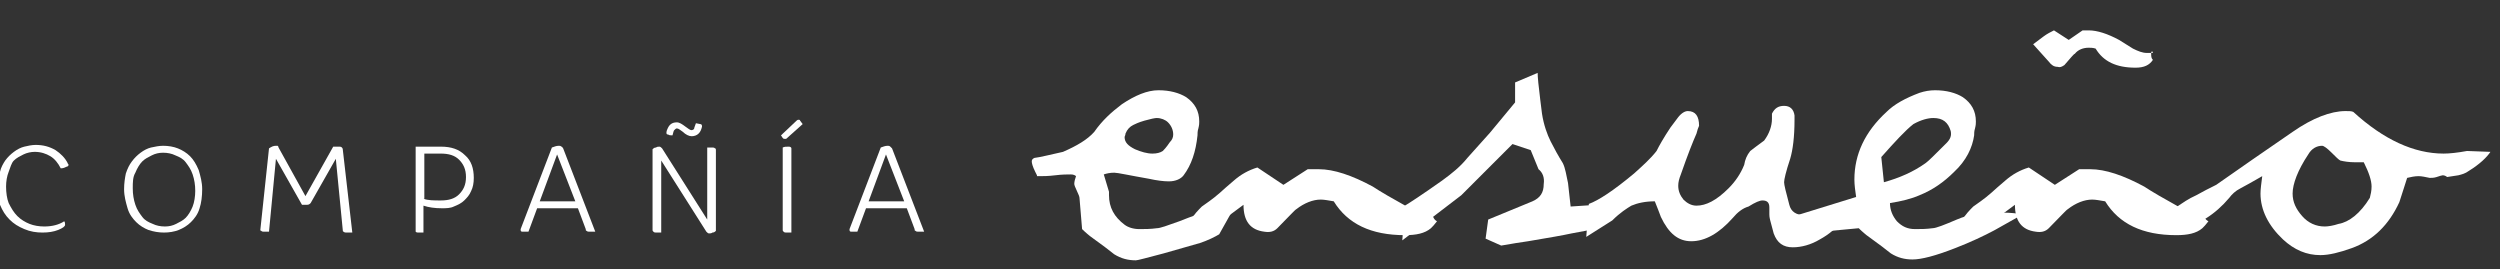
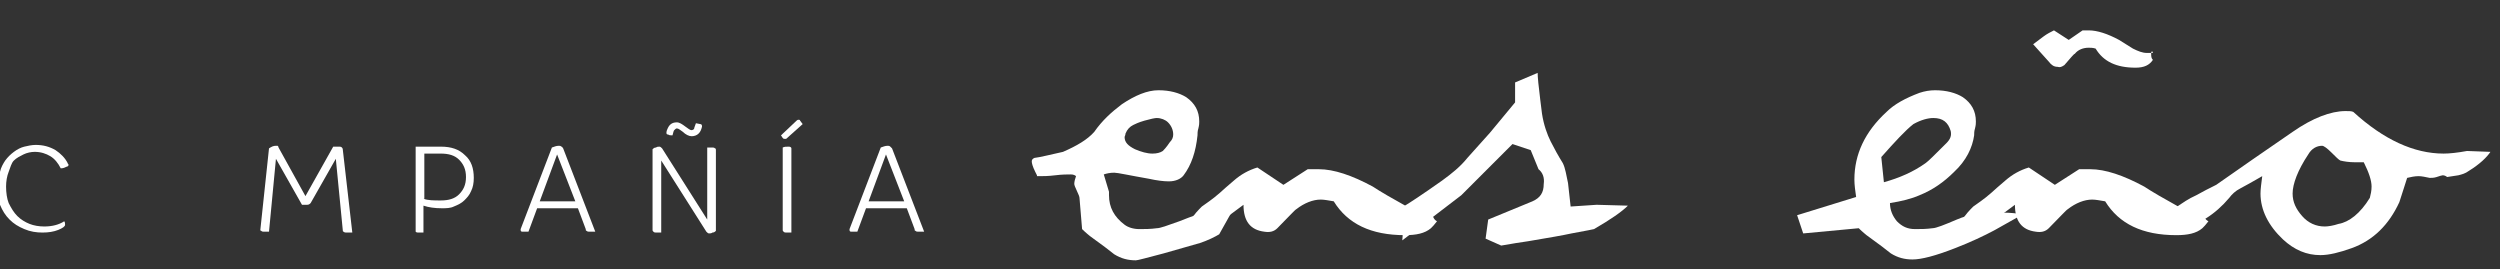
<svg xmlns="http://www.w3.org/2000/svg" version="1.1" baseProfile="tiny" id="Capa_1" x="0px" y="0px" viewBox="0 0 288.1 31" xml:space="preserve">
  <rect x="0" y="0" width="288.1" height="31" fill="#333333" stroke="none" />
  <g>
    <path fill="#FFFFFF" d="M-0.2,21.5c0-0.6,0.1-1.2,0.2-1.7s0.4-1,0.6-1.3c0.3-0.4,0.6-0.7,1-1c0.4-0.3,0.8-0.5,1.2-0.6   s0.9-0.2,1.3-0.2c0.9,0,1.6,0.2,2.3,0.6c0.6,0.4,1.1,0.9,1.4,1.5c0,0.1,0.1,0.1,0.1,0.2c0,0.1-0.1,0.2-0.2,0.2   c-0.2,0.1-0.4,0.2-0.7,0.2c-0.3-0.6-0.7-1.1-1.2-1.4c-0.5-0.3-1.1-0.5-1.8-0.5c-0.4,0-0.9,0.1-1.3,0.3s-0.8,0.4-1.1,0.7   S1.2,19.3,1,19.8c-0.2,0.5-0.3,1.1-0.3,1.7c0,0.7,0.1,1.4,0.3,1.9C1.3,24,1.6,24.5,2,24.9c0.4,0.4,0.9,0.7,1.4,0.9   c0.5,0.2,1.1,0.3,1.7,0.3c0.9,0,1.7-0.2,2.3-0.6c0.1,0.1,0.1,0.3,0.1,0.4c0,0.2-0.3,0.4-0.8,0.6c-0.5,0.2-1.1,0.3-1.8,0.3   c-0.7,0-1.4-0.1-2.1-0.4s-1.2-0.6-1.7-1.1c-0.5-0.5-0.8-1-1.1-1.7C-0.1,23.1-0.2,22.3-0.2,21.5z" />
-     <path fill="#FFFFFF" d="M14.3,21.8c0-0.7,0.1-1.3,0.2-1.8c0.2-0.6,0.4-1,0.7-1.4c0.3-0.4,0.6-0.7,1-1c0.4-0.3,0.8-0.5,1.2-0.6   c0.5-0.1,0.9-0.2,1.4-0.2c0.6,0,1.2,0.1,1.7,0.3c0.5,0.2,1,0.5,1.4,0.9c0.4,0.4,0.7,0.9,1,1.6c0.2,0.7,0.4,1.4,0.4,2.2   S23.2,23.4,23,24c-0.2,0.7-0.6,1.2-1,1.6c-0.4,0.4-0.9,0.7-1.4,0.9c-0.5,0.2-1.1,0.3-1.7,0.3c-0.6,0-1.2-0.1-1.8-0.3   c-0.5-0.2-1-0.5-1.4-0.9c-0.4-0.4-0.8-0.9-1-1.6S14.3,22.6,14.3,21.8z M15.3,21.7c0,0.7,0.1,1.3,0.3,1.9c0.2,0.6,0.5,1,0.8,1.4   c0.3,0.4,0.7,0.6,1.2,0.8c0.4,0.2,0.9,0.3,1.4,0.3c0.5,0,0.9-0.1,1.3-0.3c0.4-0.2,0.8-0.4,1.1-0.7c0.3-0.3,0.6-0.8,0.8-1.3   c0.2-0.5,0.3-1.2,0.3-1.8c0-0.7-0.1-1.3-0.3-1.9c-0.2-0.6-0.5-1-0.8-1.4c-0.3-0.4-0.7-0.6-1.2-0.8c-0.4-0.2-0.9-0.3-1.4-0.3   c-0.5,0-0.9,0.1-1.3,0.3c-0.4,0.2-0.8,0.4-1.1,0.7c-0.3,0.3-0.6,0.8-0.8,1.3C15.3,20.4,15.3,21,15.3,21.7z" />
    <path fill="#FFFFFF" d="M30,26.5l1-9.4c0.3-0.2,0.5-0.3,0.8-0.3c0.1,0,0.1,0,0.2,0c0,0,0.1,0.1,0.1,0.2l3.1,5.6l3.2-5.7h0.7   c0.1,0,0.2,0,0.3,0.1c0,0,0.1,0.1,0.1,0.2l1.1,9.6h-0.7c-0.1,0-0.2,0-0.3-0.1c-0.1,0-0.1-0.1-0.1-0.2l-0.8-8.2l-2.9,5.1   c-0.1,0.1-0.2,0.2-0.4,0.2h-0.6l-3-5.3L31,26.7h-0.6c-0.1,0-0.2,0-0.3-0.1C30.1,26.6,30,26.6,30,26.5z" />
    <path fill="#FFFFFF" d="M47.9,26.5v-9.6h2.9c1.2,0,2.1,0.3,2.8,1c0.7,0.6,1,1.5,1,2.6c0,0.6-0.1,1.1-0.3,1.5   c-0.2,0.5-0.5,0.8-0.8,1.1s-0.7,0.5-1.2,0.7c-0.4,0.2-0.9,0.2-1.4,0.2c-0.8,0-1.5-0.1-2.1-0.3v3.1h-0.6c-0.1,0-0.2,0-0.3-0.1   C47.9,26.6,47.9,26.6,47.9,26.5z M48.8,22.9c0.5,0.2,1.2,0.2,2,0.2c0.9,0,1.6-0.2,2.1-0.7c0.5-0.5,0.8-1.1,0.8-2   c0-0.9-0.3-1.5-0.8-2s-1.2-0.7-2.1-0.7h-1.9V22.9z" />
    <path fill="#FFFFFF" d="M60,26.5c0,0,0-0.1,0-0.1l3.6-9.4c0.3-0.1,0.5-0.2,0.8-0.2c0.1,0,0.2,0,0.3,0.1c0.1,0,0.1,0.1,0.2,0.2   l3.7,9.6h-0.7c-0.1,0-0.2,0-0.3-0.1c-0.1,0-0.1-0.1-0.1-0.2l-0.9-2.4h-4.7l-1,2.7h-0.6C60.1,26.7,60,26.7,60,26.5z M62.2,23.2h4.1   l-2.1-5.4L62.2,23.2z" />
    <path fill="#FFFFFF" d="M75.2,26.5v-9.3c0.1-0.1,0.2-0.2,0.4-0.2c0.1-0.1,0.3-0.1,0.4-0.1c0.1,0,0.2,0.1,0.3,0.2l5.2,8.2v-8.3h0.6   c0.1,0,0.2,0,0.3,0.1c0.1,0,0.1,0.1,0.1,0.2v9.3c-0.1,0.1-0.2,0.2-0.4,0.2c-0.1,0.1-0.3,0.1-0.4,0.1c-0.1,0-0.2-0.1-0.3-0.2   l-5.2-8.2v8.3h-0.6c-0.1,0-0.2,0-0.3-0.1C75.2,26.6,75.2,26.6,75.2,26.5z M76.8,15.3c0,0,0-0.2,0.1-0.4c0.2-0.5,0.5-0.8,1.1-0.8   c0.3,0,0.6,0.2,1,0.5c0.3,0.2,0.5,0.4,0.7,0.4c0.1,0,0.3-0.1,0.3-0.2s0.1-0.3,0.2-0.6l0.5,0.1c0.2,0,0.2,0.2,0.2,0.3   c-0.1,0.4-0.2,0.6-0.4,0.8c-0.2,0.2-0.5,0.3-0.8,0.3c-0.3,0-0.7-0.2-1-0.5c-0.3-0.2-0.5-0.4-0.7-0.4c-0.1,0-0.2,0.1-0.3,0.2   c-0.1,0.1-0.1,0.3-0.2,0.6c-0.2,0-0.4,0-0.5-0.1C76.9,15.5,76.8,15.5,76.8,15.3z" />
    <path fill="#FFFFFF" d="M90,15.6l1.8-1.7c0.1-0.1,0.2-0.1,0.2-0.1c0.1,0,0.2,0,0.2,0.1c0.1,0.1,0.2,0.3,0.3,0.4L90.6,16   C90.6,16,90.5,16,90.4,16c-0.1,0-0.1,0-0.2-0.1L90,15.6z M90.2,26.5v-9.5c0.2-0.1,0.4-0.1,0.7-0.1c0.2,0,0.3,0.1,0.3,0.2v9.7h-0.6   c-0.1,0-0.2,0-0.3-0.1C90.2,26.6,90.2,26.6,90.2,26.5z" />
    <path fill="#FFFFFF" d="M97.9,26.5c0,0,0-0.1,0-0.1l3.6-9.4c0.3-0.1,0.5-0.2,0.8-0.2c0.1,0,0.2,0,0.3,0.1s0.1,0.1,0.2,0.2l3.7,9.6   h-0.7c-0.1,0-0.2,0-0.3-0.1c-0.1,0-0.1-0.1-0.1-0.2l-0.9-2.4h-4.7l-1,2.7h-0.6C98,26.7,97.9,26.7,97.9,26.5z M100.1,23.2h4.1   l-2.1-5.4L100.1,23.2z" />
    <path fill="#FFFFFF" d="M141.9,24.5l-1.4,2.5c-0.5,0.3-1.3,0.7-2.2,1l-4.2,1.2c-1.9,0.5-3,0.8-3.2,0.8c-0.9,0-1.7-0.2-2.5-0.7   c-0.5-0.4-1.4-1.1-2.8-2.1c-0.1-0.1-0.4-0.3-0.9-0.8l-0.3-3.6c0-0.1-0.1-0.4-0.3-0.8c-0.2-0.4-0.3-0.7-0.3-0.8   c0-0.3,0.1-0.6,0.2-0.9c-0.1-0.1-0.3-0.2-0.6-0.2c-0.4,0-1,0-1.8,0.1c-0.8,0.1-1.4,0.1-1.8,0.1h-0.3v-0.1c0,0-0.1-0.2-0.2-0.4   c-0.3-0.6-0.4-1-0.4-1.2c0-0.2,0.1-0.3,0.3-0.4c0.8-0.1,1.9-0.4,3.3-0.7c1.6-0.7,2.8-1.4,3.6-2.3c0.9-1.3,2-2.3,3.2-3.2   c1.5-1,2.9-1.6,4.2-1.6c1.3,0,2.4,0.3,3.2,0.8c1,0.7,1.5,1.6,1.5,2.8c0,0.2,0,0.4-0.1,0.8c-0.1,0.3-0.1,0.6-0.1,0.8   c-0.2,1.9-0.7,3.4-1.6,4.6c-0.3,0.4-0.9,0.7-1.7,0.7c-0.6,0-1.4-0.1-2.3-0.3c-2.3-0.4-3.6-0.7-4-0.7c-0.5,0-0.9,0.1-1.2,0.2l0.6,2   c0,0.1,0,0.2,0,0.4c0,1.4,0.6,2.5,1.8,3.4c0.4,0.3,1,0.5,1.7,0.5c0.6,0,1.3,0,2-0.1c0.4,0,1.2-0.3,2.6-0.8c3-1.2,4.9-1.7,5.5-1.7   v0.2C141.3,24.1,141.5,24.3,141.9,24.5z M133.3,13.6c-0.2,0-0.7,0.1-1.4,0.3c-0.7,0.2-1.1,0.4-1.3,0.5c-0.4,0.2-0.7,0.5-0.9,1   c0,0.2-0.1,0.3-0.1,0.4c0,0.6,0.4,1,1.2,1.4c0.7,0.3,1.4,0.5,2,0.5c0.5,0,0.9-0.1,1.2-0.3c0.1-0.1,0.4-0.4,0.8-1   c0.3-0.3,0.4-0.6,0.4-0.9c0-0.5-0.2-1-0.6-1.4C134.3,13.8,133.8,13.6,133.3,13.6z" />
    <path fill="#FFFFFF" d="M165.6,25.5c-0.3,0.4-0.5,0.6-0.7,0.8c-0.7,0.6-1.7,0.8-3,0.8c-3.9,0-6.6-1.3-8.2-3.9   c-0.6-0.1-1.1-0.2-1.5-0.2c-0.9,0-1.9,0.4-2.8,1.1c-0.2,0.1-0.9,0.9-2.2,2.2c-0.4,0.4-0.9,0.5-1.5,0.4c-1.6-0.2-2.4-1.2-2.4-3.1   l-3.5,2.6l-2.6-0.8c0.4-0.7,0.9-1.2,1.3-1.6c0.4-0.3,1.2-0.8,2.1-1.6c0.3-0.3,0.8-0.7,1.6-1.4c0.8-0.7,1.7-1.2,2.7-1.5l3,2l2.8-1.8   h1.3c1.7,0,3.8,0.7,6.2,2c0.9,0.6,2.3,1.4,4.1,2.4c0.6,0.2,1.1,0.3,1.6,0.3c0.4,0,0.8-0.1,1.1-0.2c0.1,0,0.1,0,0.2-0.1   c-0.1-0.1-0.2-0.1-0.2-0.1c-0.1,0.1-0.1,0.2-0.1,0.4C165.1,24.9,165.2,25.3,165.6,25.5z" />
    <path fill="#FFFFFF" d="M187.6,23.7c-0.7,0.7-2,1.6-3.9,2.7c0,0-0.9,0.2-2.6,0.5c-0.9,0.2-2.6,0.5-5,0.9c-0.8,0.1-1.9,0.3-3.1,0.5   l-1.8-0.8l0.3-2.2l5.1-2.1c0.9-0.4,1.3-1,1.3-2c0.1-0.7-0.1-1.3-0.6-1.7l-0.9-2.2l-2.1-0.7l-5.9,5.9l-6.8,5.2l0.3-4   c0.5-0.3,1.9-1.2,4.3-2.9c1.1-0.8,2.1-1.6,2.9-2.6l2.6-2.9c0.5-0.6,1.5-1.8,2.9-3.5V9.5l2.6-1.1c0,0.5,0.1,1.5,0.3,3.1l0.2,1.6   c0.2,1.3,0.6,2.4,1,3.2c0.4,0.8,0.9,1.7,1.4,2.5c0.3,0.6,0.4,1.4,0.6,2.3l0.3,2.7l3-0.2L187.6,23.7z" />
-     <path fill="#FFFFFF" d="M214.2,23.8l-2,1.7c-0.6,0.8-1.4,1.5-2.5,2.1c-1,0.6-2.1,0.9-3.1,0.9c-1.1,0-1.8-0.5-2.2-1.6l-0.4-1.5   c-0.1-0.4-0.1-0.6-0.1-0.7v-0.8c0-0.6-0.3-0.8-0.8-0.8c-0.3,0-0.8,0.2-1.6,0.7c-0.7,0.2-1.3,0.7-1.8,1.3c-1.6,1.8-3.2,2.7-4.8,2.7   c-1.5,0-2.6-0.9-3.5-2.8c-0.2-0.5-0.4-1.1-0.7-1.8c-1.1,0-2,0.2-2.7,0.5c-0.5,0.3-1.3,0.8-2.2,1.7l-3,1.9l0.3-3.8   c1.1-0.4,2.8-1.5,5.2-3.5c1-0.9,1.9-1.7,2.6-2.6c0.3-0.6,0.8-1.5,1.6-2.7c0.3-0.4,0.6-0.8,0.9-1.2c0.4-0.5,0.8-0.7,1.1-0.7   c0.9,0,1.3,0.6,1.3,1.7c-0.1,0.2-0.2,0.5-0.3,0.9c-0.4,0.9-1,2.4-1.8,4.7c-0.2,0.5-0.3,0.9-0.3,1.3c0,0.6,0.2,1.1,0.6,1.6   c0.4,0.4,0.9,0.7,1.5,0.7c1.1,0,2.3-0.6,3.7-2c0.8-0.8,1.4-1.7,1.8-2.7c0.1-0.6,0.3-1.1,0.7-1.6c0.4-0.3,0.9-0.7,1.6-1.2   c0.6-0.8,0.9-1.7,0.9-2.5c0-0.3,0-0.4,0-0.6c0.3-0.6,0.7-0.9,1.4-0.9c0.7,0,1.1,0.4,1.2,1.1v0.5c0,2-0.2,3.5-0.5,4.5   c-0.5,1.5-0.7,2.4-0.7,2.7c0,0.3,0.2,1.1,0.6,2.6c0.2,0.8,0.8,1.2,1.8,1.2c1.1,0,2.3-0.4,3.6-1.3L214.2,23.8z" />
    <path fill="#FFFFFF" d="M233.1,24.7l-3.2,1.8c-1.3,0.7-2.8,1.4-4.6,2.1c-2.3,0.9-3.9,1.3-4.9,1.3c-0.9,0-1.7-0.2-2.5-0.7   c-0.5-0.4-1.4-1.1-2.8-2.1c-0.1-0.1-0.4-0.3-0.9-0.8l-6.4,0.6l-0.7-2.1l6.8-2.1c-0.1-0.7-0.2-1.4-0.2-2c0-2.9,1.2-5.5,3.7-7.8   c0.9-0.9,2.2-1.6,3.8-2.2c0.6-0.2,1.2-0.3,1.8-0.3c1.3,0,2.4,0.3,3.2,0.8c1,0.7,1.5,1.6,1.5,2.8c0,0.2,0,0.4-0.1,0.8   c-0.1,0.3-0.1,0.6-0.1,0.8c-0.2,1.4-0.9,2.9-2.3,4.2c-1.2,1.2-2.5,2.1-4,2.7c-0.9,0.4-2.1,0.7-3.4,0.9c0,0.8,0.3,1.5,0.8,2.1   c0.6,0.6,1.2,0.9,2.1,0.9c0.6,0,1.3,0,2-0.1c0.4,0,1.4-0.4,2.8-1c0.7-0.3,1.4-0.5,2-0.6c1.1-0.1,2.1-0.2,3.2-0.2   C231.7,24.5,232.5,24.6,233.1,24.7z M224.8,15.1c-0.3-1-0.9-1.5-2-1.5c-0.6,0-1.4,0.2-2.3,0.7c-0.9,0.7-2.1,2-3.7,3.8l0.3,2.9   c1.8-0.5,3.4-1.2,4.8-2.2c0.3-0.2,1.1-1,2.4-2.3C224.8,16,224.9,15.6,224.8,15.1z" />
    <path fill="#FFFFFF" d="M254.5,25.5c-0.3,0.4-0.5,0.6-0.7,0.8c-0.7,0.6-1.7,0.8-3,0.8c-3.9,0-6.6-1.3-8.2-3.9   c-0.6-0.1-1.1-0.2-1.5-0.2c-0.9,0-1.9,0.4-2.8,1.1c-0.2,0.1-0.9,0.9-2.2,2.2c-0.4,0.4-0.9,0.5-1.5,0.4c-1.6-0.2-2.4-1.2-2.4-3.1   l-3.5,2.6l-2.6-0.8c0.4-0.7,0.9-1.2,1.3-1.6c0.4-0.3,1.2-0.8,2.1-1.6c0.3-0.3,0.8-0.7,1.6-1.4c0.8-0.7,1.7-1.2,2.7-1.5l3,2l2.8-1.8   h1.3c1.7,0,3.8,0.7,6.2,2c0.9,0.6,2.3,1.4,4.1,2.4c0.6,0.2,1.1,0.3,1.6,0.3c0.4,0,0.8-0.1,1.1-0.2c0.1,0,0.1,0,0.2-0.1   c-0.1-0.1-0.2-0.1-0.2-0.1c-0.1,0.1-0.1,0.2-0.1,0.4C253.9,24.9,254.1,25.3,254.5,25.5z M248.1,6.9c-0.4,0.6-1,0.9-2,0.9   c-2.2,0-3.7-0.7-4.6-2.2c-0.3-0.1-0.6-0.1-0.8-0.1c-0.6,0-1.2,0.2-1.6,0.7c-0.1,0-0.5,0.5-1.2,1.3c-0.3,0.2-0.5,0.3-0.8,0.2   c-0.4,0-0.7-0.2-1-0.6l-1.8-2l1.2-0.9c0.4-0.3,0.8-0.5,1.2-0.7l1.7,1.1l1.6-1.1h0.7c1,0,2.2,0.4,3.5,1.1c0.5,0.3,1.1,0.7,1.6,1   c0.6,0.3,1.1,0.5,1.6,0.5c0.2,0,0.4,0,0.6,0h0.1c0-0.1-0.1-0.2-0.1-0.2c0,0-0.1,0.1-0.1,0.2C247.9,6.5,247.9,6.7,248.1,6.9z" />
    <path fill="#FFFFFF" d="M287,17.5c-0.4,0.6-1.2,1.4-2.5,2.2c-0.4,0.3-0.8,0.4-1.2,0.5l-1.3,0.2c-0.1-0.1-0.3-0.2-0.5-0.2   c-0.1,0-0.4,0.1-0.7,0.2c-0.3,0.1-0.6,0.1-0.8,0.1c-0.5-0.1-0.9-0.2-1.3-0.2c-0.4,0-0.9,0.1-1.3,0.2c-0.2,0.6-0.5,1.6-0.9,2.8   c-1.2,2.6-3,4.4-5.5,5.3c-1.4,0.5-2.6,0.8-3.6,0.8c-1.6,0-3-0.6-4.3-1.8c-1.7-1.6-2.6-3.4-2.6-5.3c0-0.5,0.1-1.2,0.2-2   c-0.2,0.1-1,0.6-2.5,1.4c-0.6,0.3-1,0.7-1.3,1.1c-1.6,1.9-3.6,3.2-6,3.7l-2.8-0.7l2.8-2c0.6-0.4,1.3-0.9,2.2-1.3   c0.7-0.4,1.5-0.8,2.3-1.2c2.7-1.9,5.6-3.9,8.8-6.1c2.3-1.6,4.4-2.4,6.1-2.4c0.4,0,0.7,0,0.9,0.1c3.5,3.2,7,4.8,10.4,4.8   c0.7,0,1.6-0.1,2.7-0.3L287,17.5z M273.1,22.8c0.1-0.4,0.2-0.8,0.2-1.3c0-0.7-0.3-1.6-0.9-2.8h-1c-0.7,0-1.3-0.1-1.7-0.2   c-0.2-0.1-0.5-0.4-1-0.9c-0.5-0.5-0.9-0.8-1.1-0.8c-0.6,0-1.2,0.3-1.6,1c-1.2,1.8-1.8,3.4-1.8,4.5c0,1,0.4,1.8,1.1,2.6   c0.7,0.8,1.6,1.2,2.6,1.2c0.4,0,1-0.1,1.6-0.3C270.7,25.6,272,24.6,273.1,22.8z" />
  </g>
</svg>